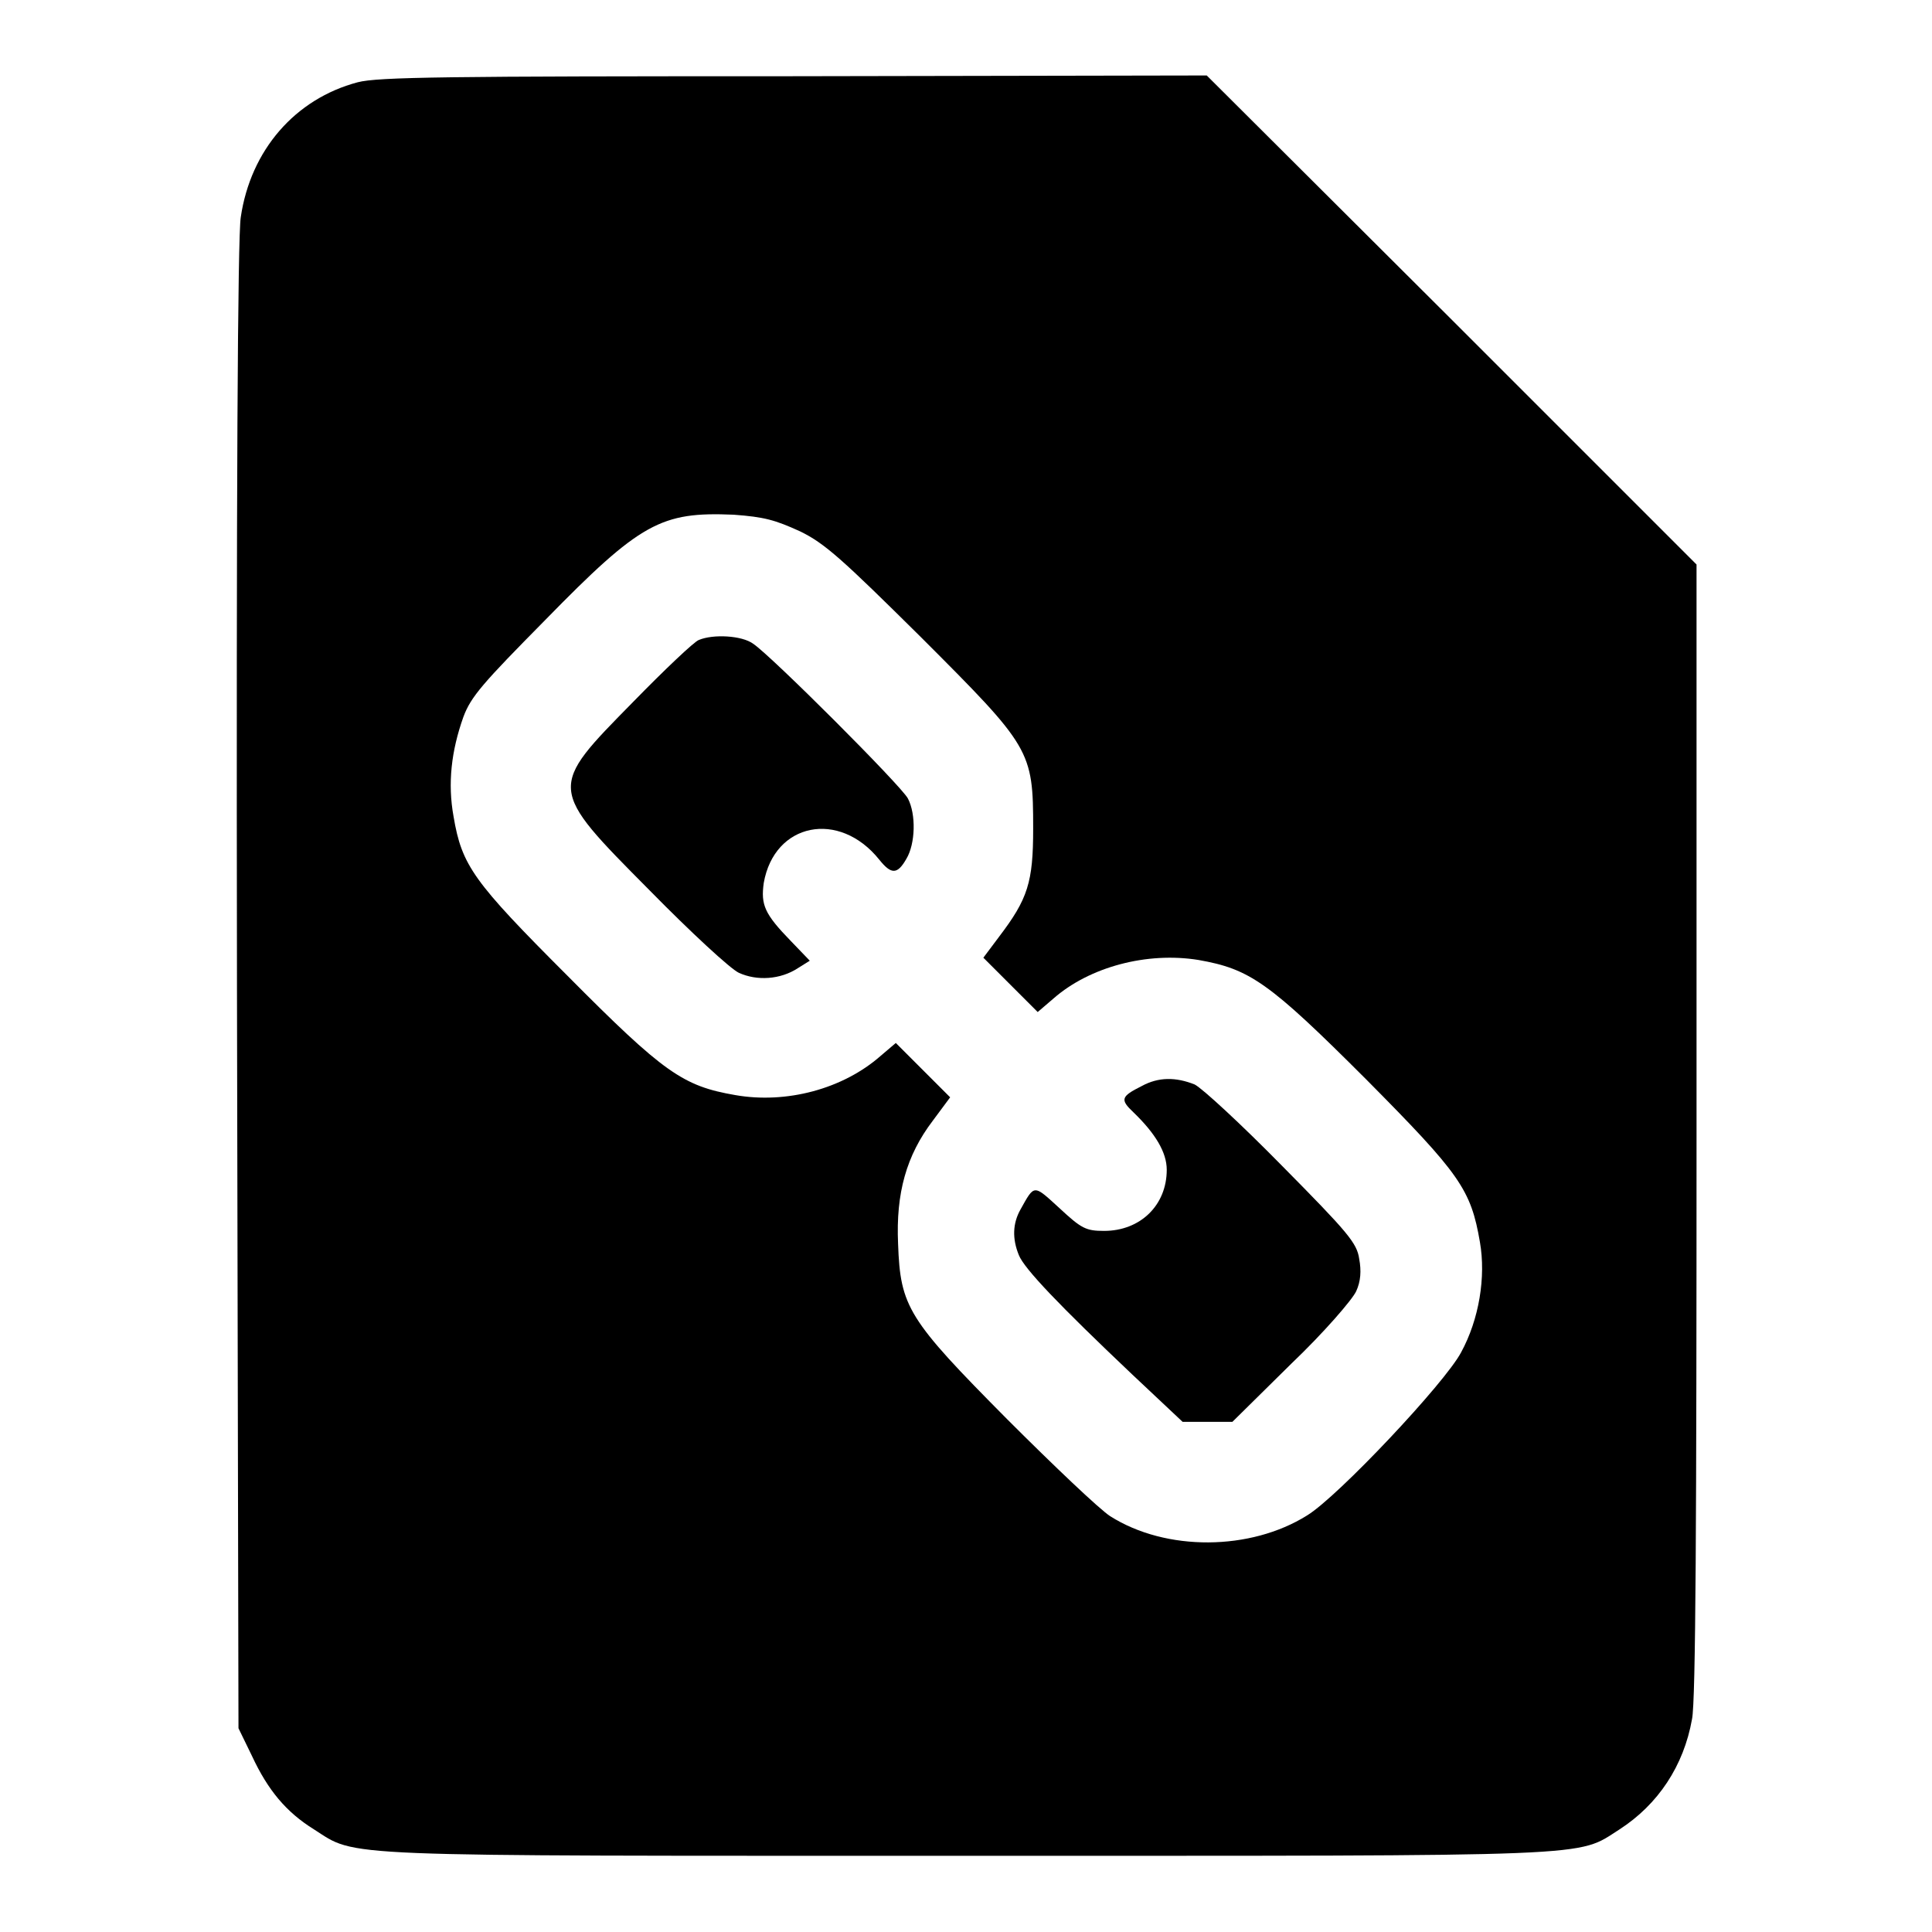
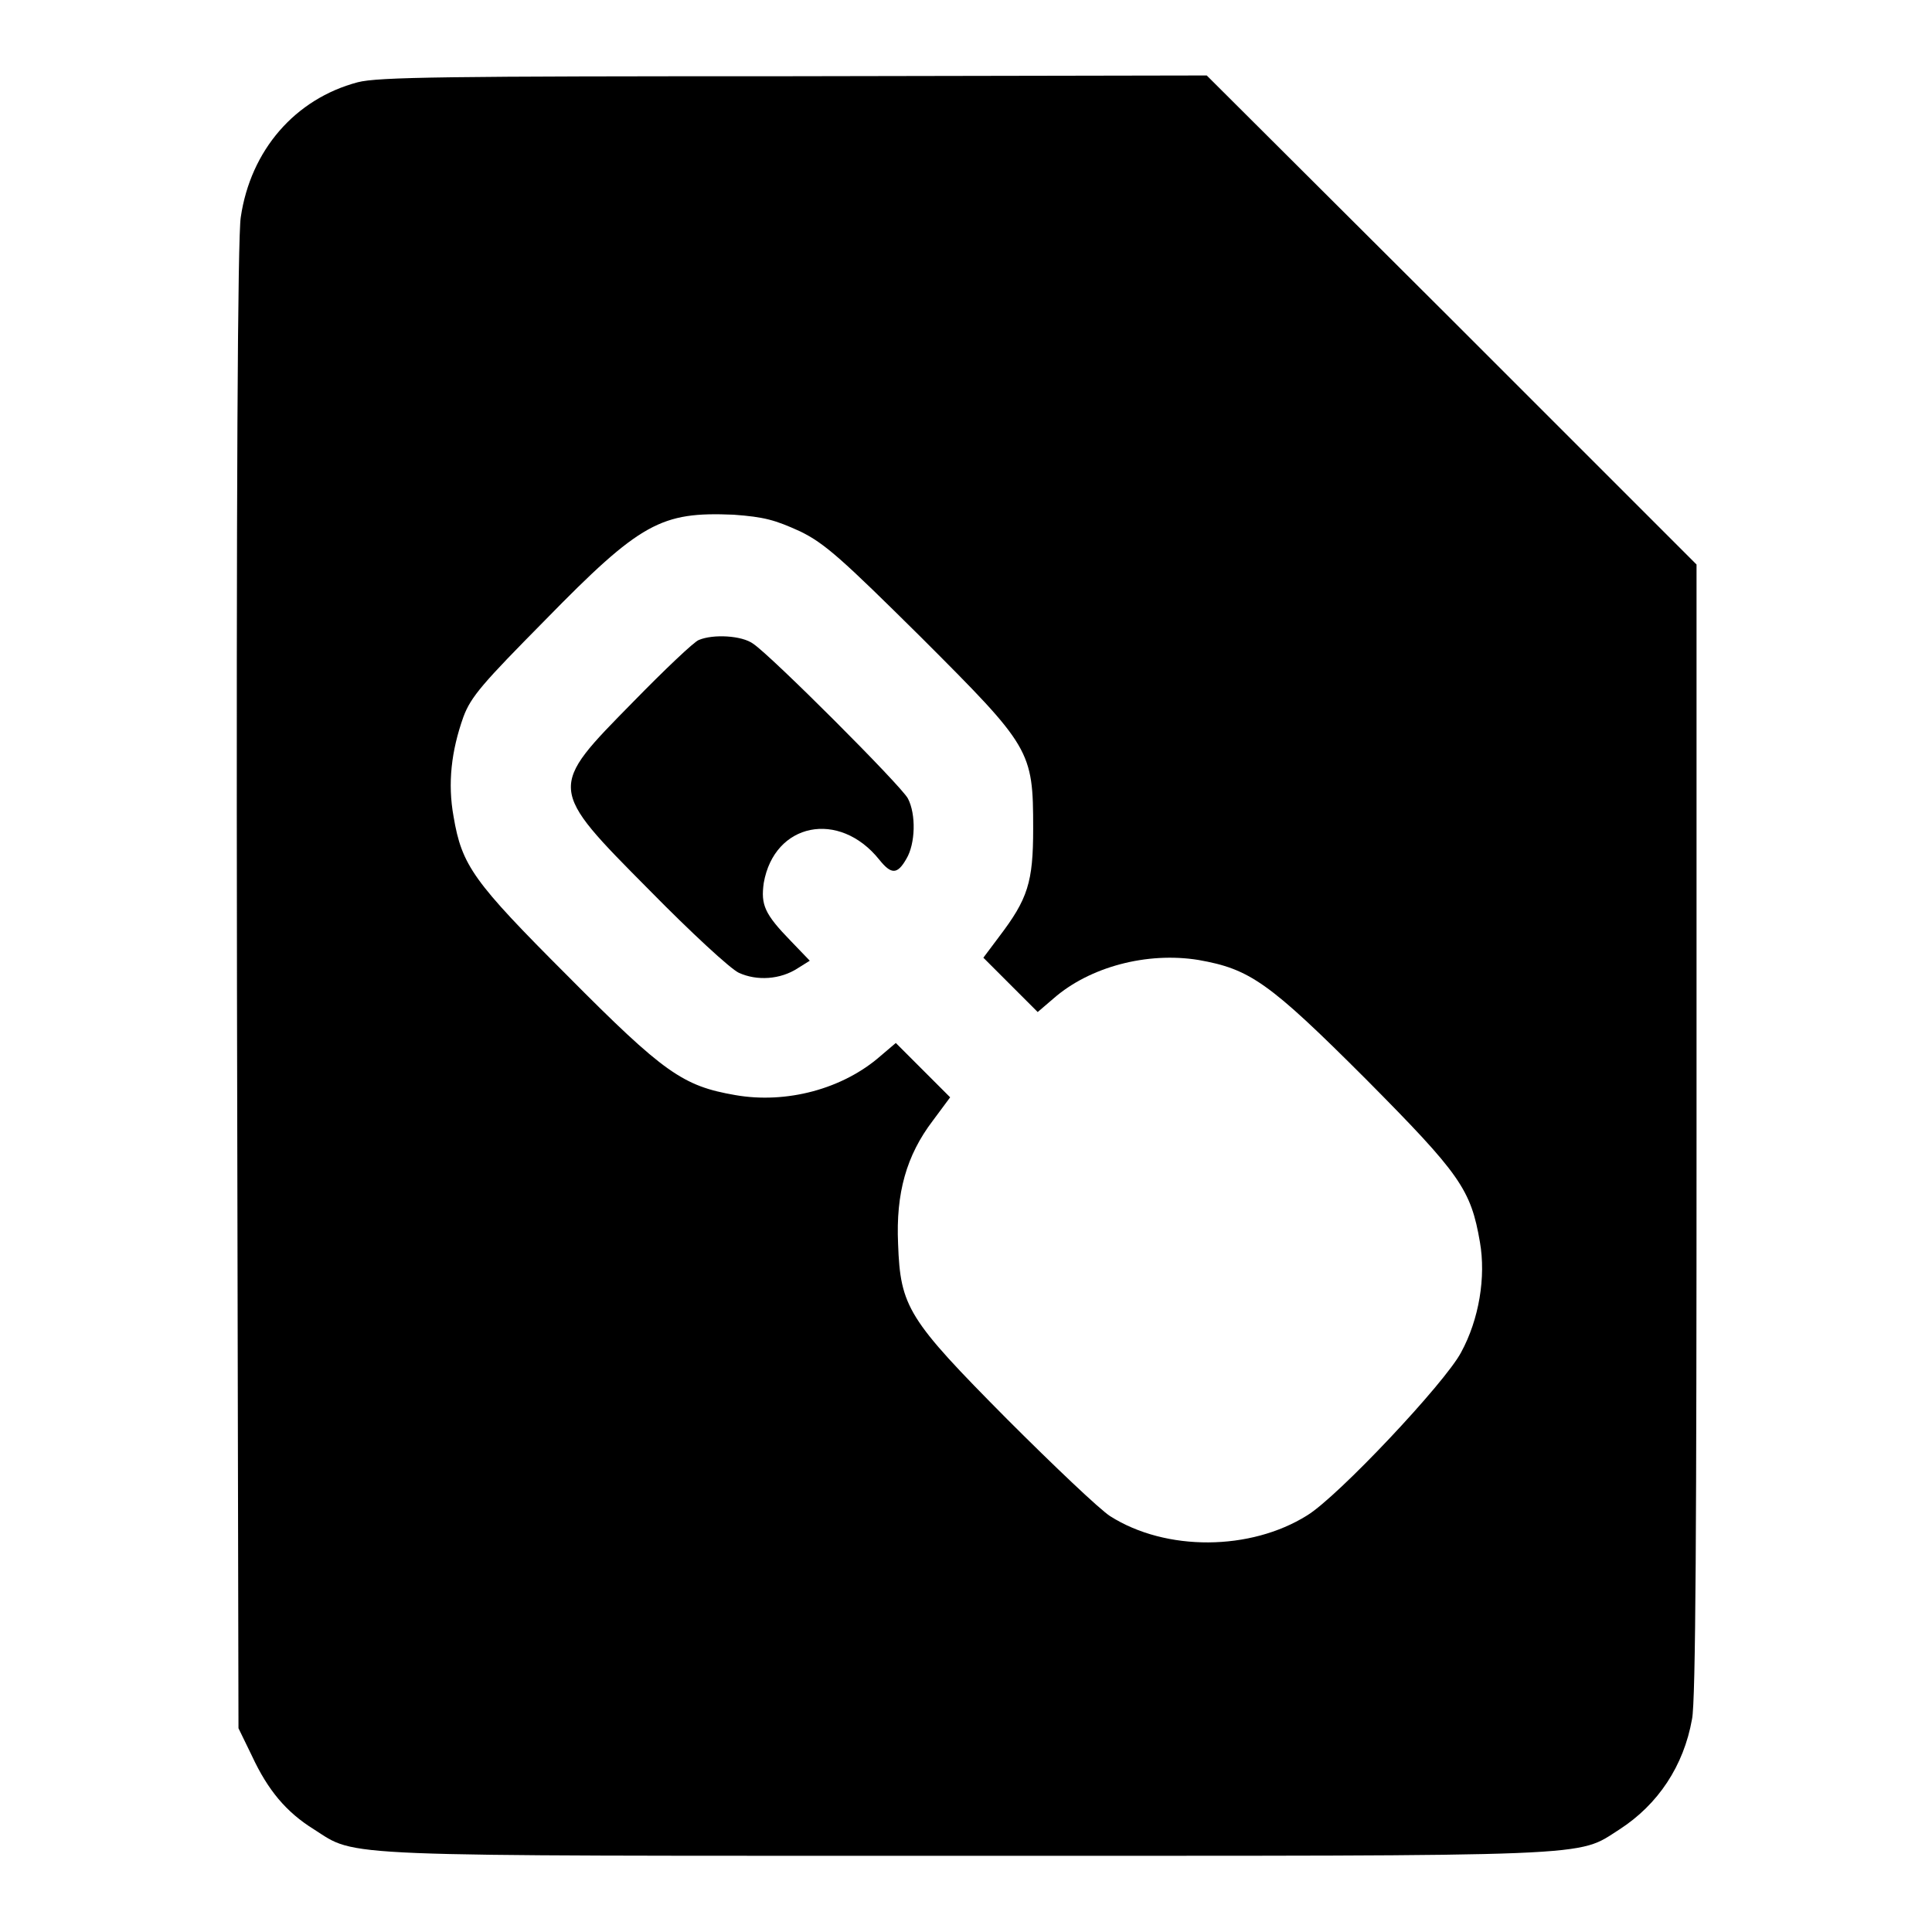
<svg xmlns="http://www.w3.org/2000/svg" version="1.1" x="0px" y="0px" viewBox="0 0 256 256" enable-background="new 0 0 256 256" xml:space="preserve">
  <g>
    <g>
      <g>
        <path fill="#000000" d="M47.4,10.9c-8.3,2.2-14.2,9-15.5,17.9c-0.4,2.6-0.6,35.6-0.5,102.1l0.2,98.1l1.8,3.7c2.1,4.5,4.5,7.4,8.2,9.7c5.8,3.7,1.8,3.5,86.5,3.5c84.7,0,80.7,0.2,86.5-3.5c5.1-3.3,8.5-8.4,9.6-14.6c0.5-2.3,0.6-26.7,0.6-78.2V74.8l-32.4-32.4L159.9,10l-54.7,0.1C59,10.1,50.1,10.2,47.4,10.9z M106,70.4c3.3,1.6,5.6,3.7,16,14c14.6,14.6,14.9,15,14.9,25.4c0,7.1-0.7,9.3-4.5,14.3l-2.1,2.8l3.6,3.6l3.6,3.6l2.1-1.8c4.8-4.2,12.4-6.2,19.2-5.1c6.8,1.2,9.3,2.9,22.2,15.8c12.5,12.6,13.9,14.6,15.1,21.6c0.8,4.6-0.1,10.2-2.5,14.6c-2.1,4-16.3,19.1-20.4,21.6c-7.5,4.7-18.7,4.8-26.1,0.1c-1.4-0.9-7.5-6.7-13.6-12.8c-13.2-13.3-14.2-14.9-14.5-23.3c-0.3-6.7,1.1-11.7,4.6-16.3l2.3-3.1l-3.6-3.6l-3.6-3.6l-2,1.7c-5,4.4-12.5,6.4-19.3,5.2c-6.9-1.2-9.4-2.9-22.2-15.8c-12.5-12.5-14-14.6-15.1-21.1c-0.8-4.4-0.3-8.7,1.3-13.2c1-2.7,2.6-4.5,10.8-12.8c12.7-13,15.4-14.4,25-14C101.3,68.5,102.7,68.9,106,70.4z" />
        <path fill="#000000" d="M92.6,84.8c-0.6,0.2-4.5,3.9-8.7,8.2c-11.3,11.5-11.4,11.3,2.2,25c5.4,5.5,10.7,10.4,11.8,10.9c2.4,1.1,5.5,0.9,7.8-0.6l1.6-1l-2.5-2.6c-3.5-3.6-4-4.8-3.6-7.7c1.4-8,10-9.7,15.3-3.1c1.6,2,2.4,2,3.6-0.1c1.2-2,1.3-5.9,0.2-8c-0.9-1.7-18.1-18.9-20.5-20.5C98.3,84.2,94.5,84,92.6,84.8z" />
-         <path fill="#000000" d="M151.3,143.9c-2.8,1.4-2.9,1.8-1.1,3.5c2.9,2.8,4.4,5.3,4.4,7.6c0,4.7-3.5,8.1-8.3,8.1c-2.4,0-3-0.3-5.9-3c-3.5-3.2-3.3-3.2-5.2,0.2c-1,1.8-1.1,3.8-0.2,6c0.7,1.8,5.4,6.7,15,15.8l6.7,6.3h3.3h3.3l7.8-7.7c4.3-4.1,8.1-8.5,8.6-9.6c0.6-1.3,0.7-2.7,0.4-4.3c-0.3-2.1-1.5-3.5-10.2-12.3c-5.4-5.5-10.6-10.3-11.6-10.8C155.8,142.7,153.5,142.7,151.3,143.9z" />
      </g>
    </g>
  </g>
</svg>